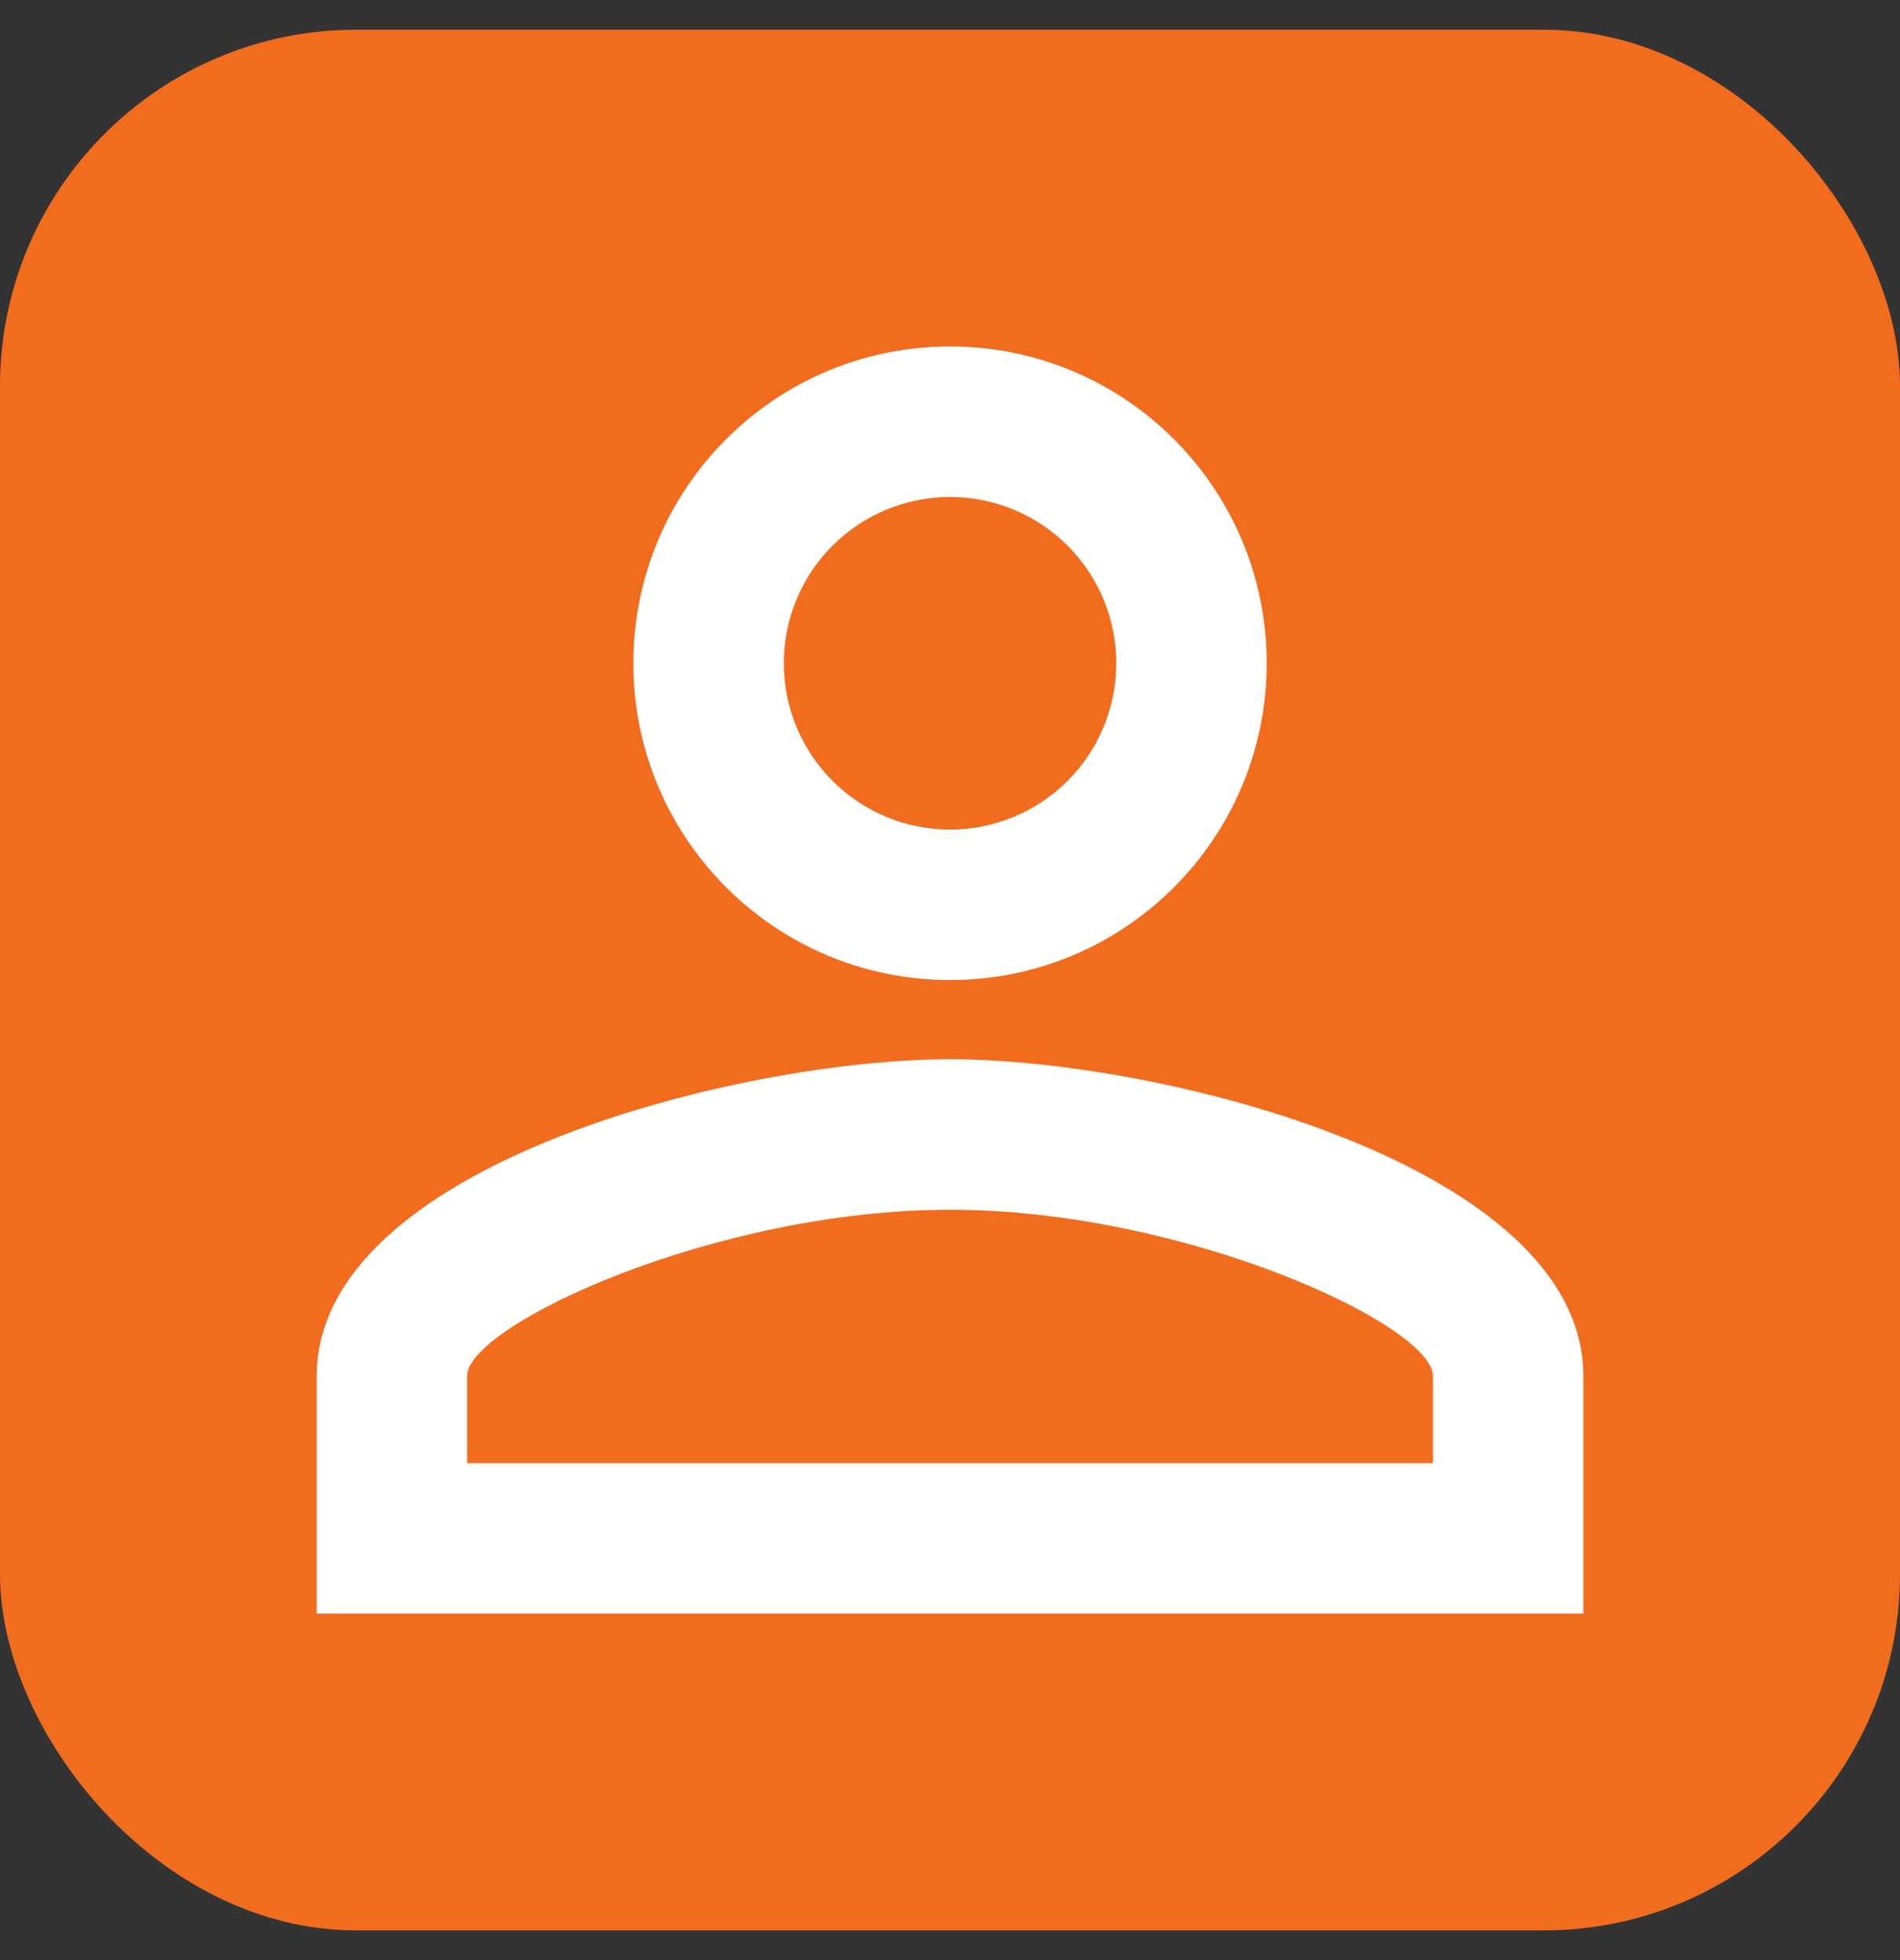
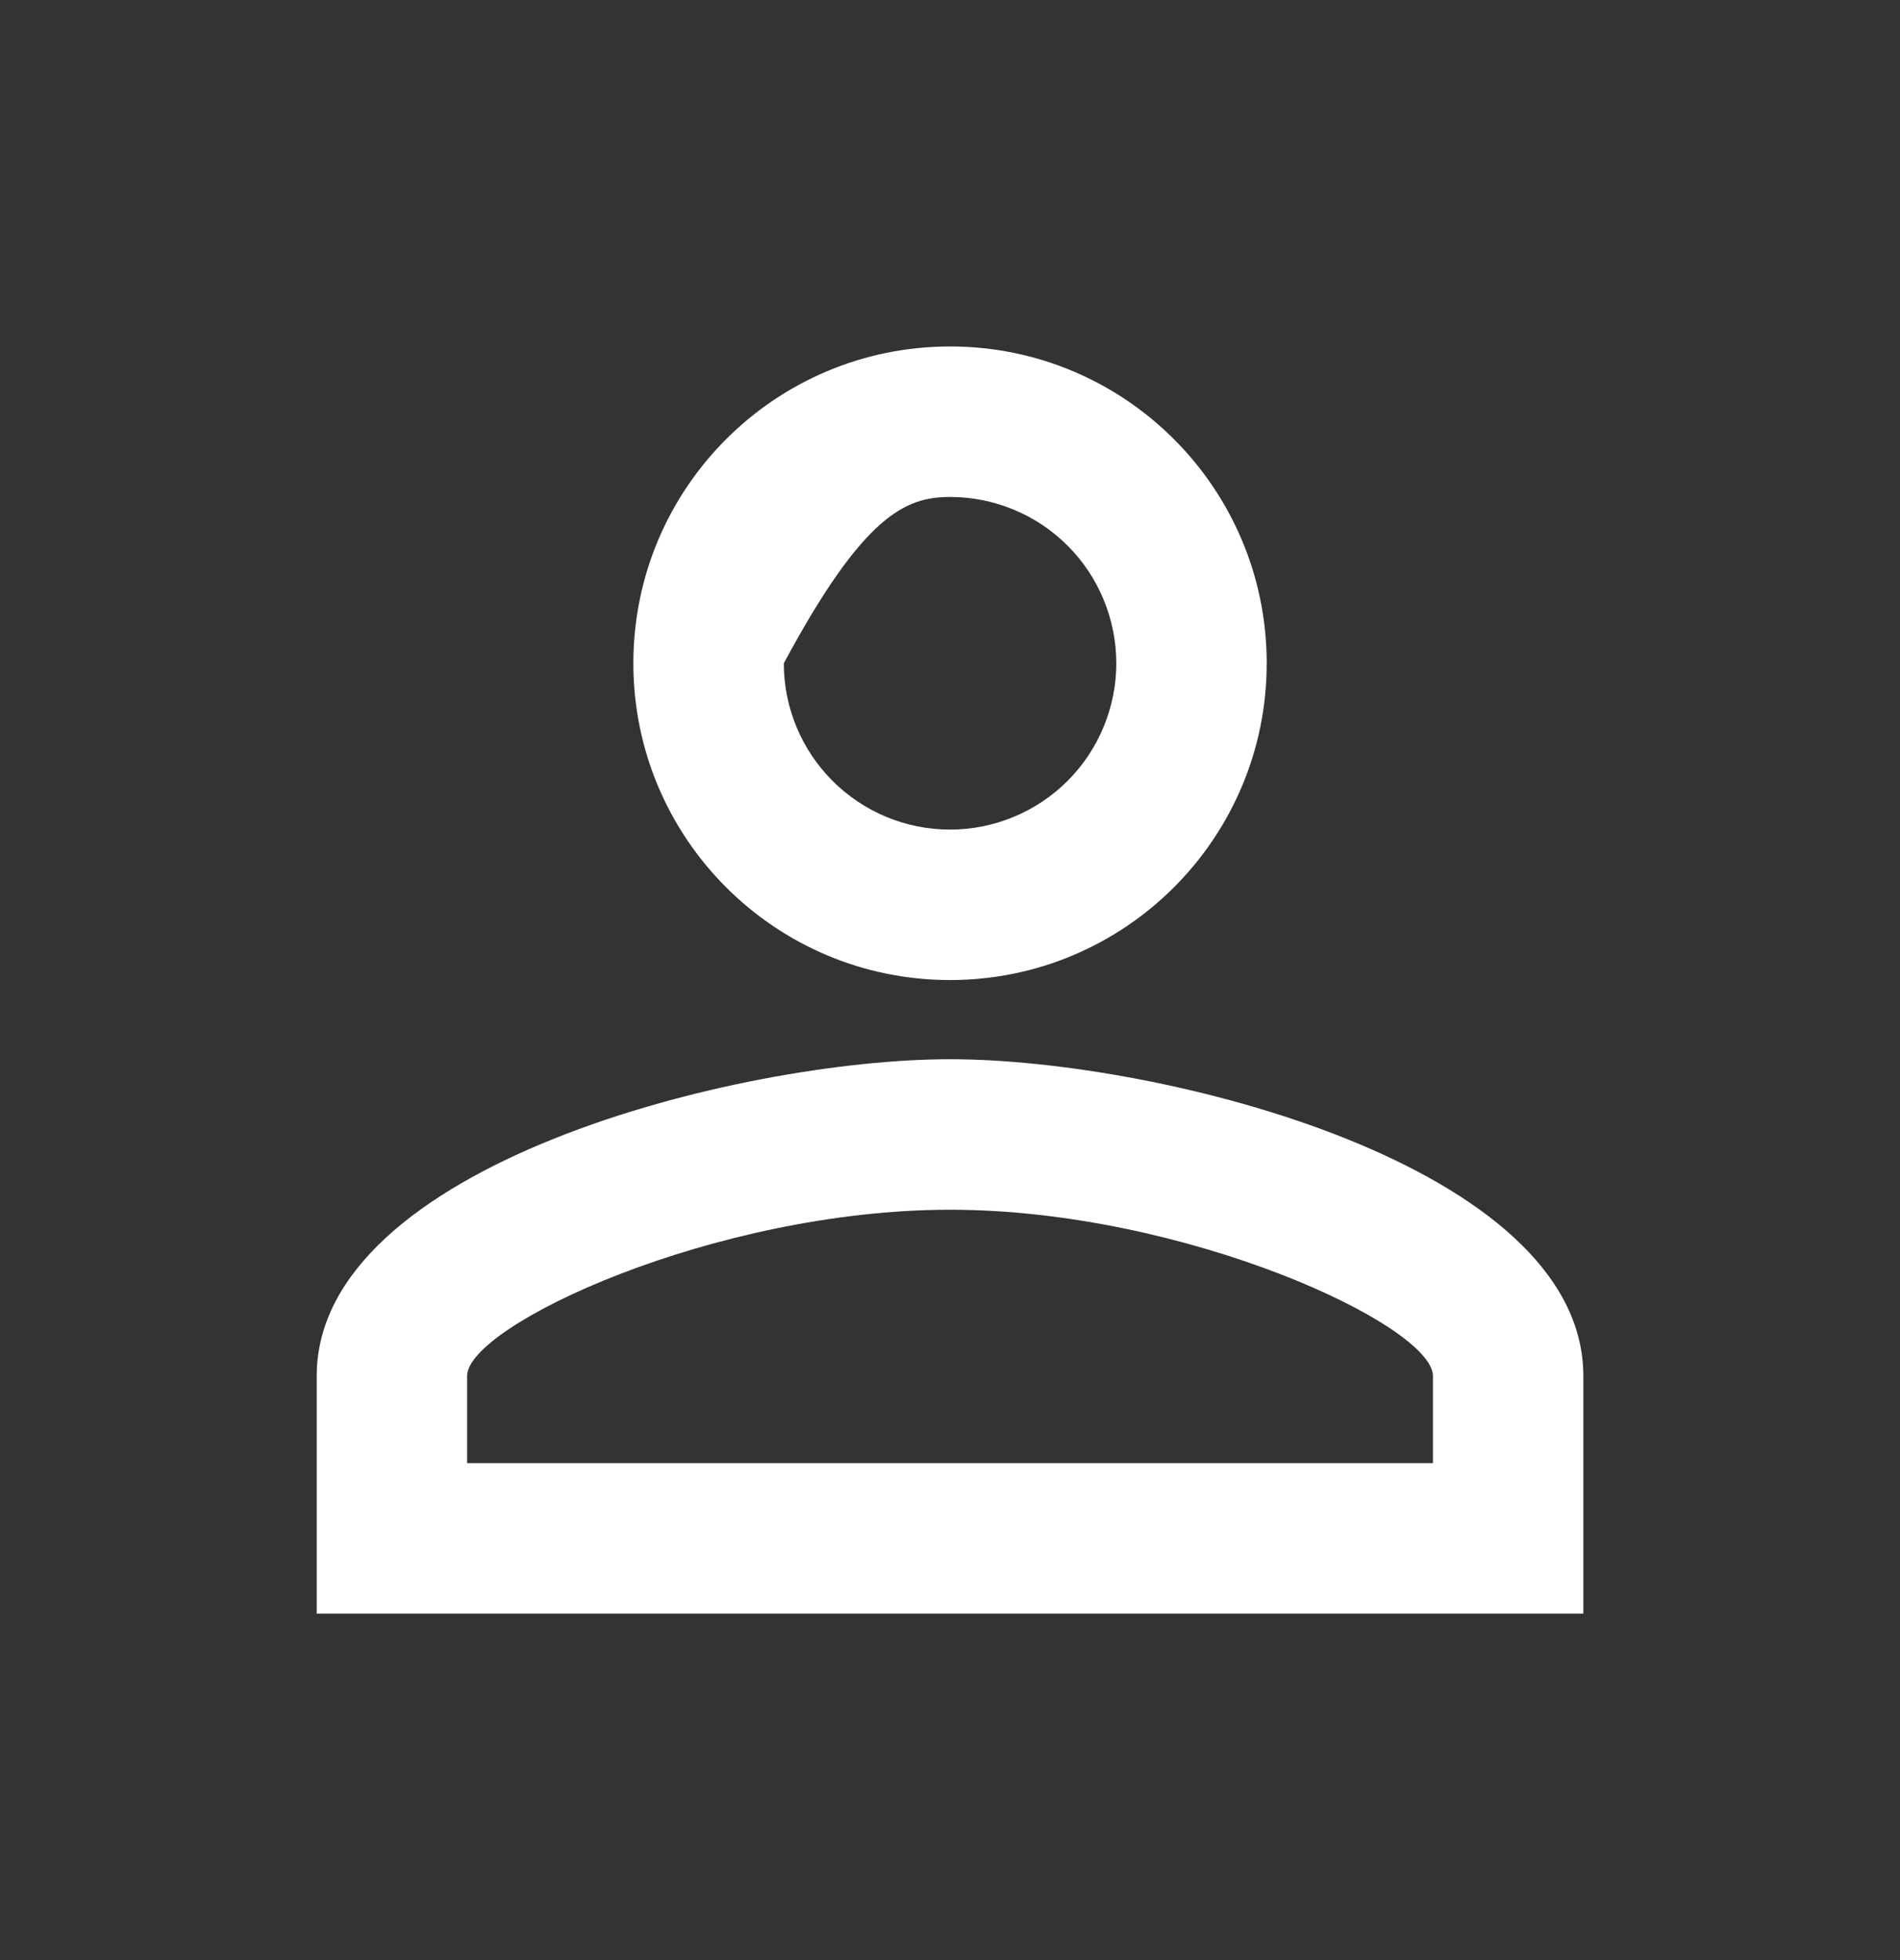
<svg xmlns="http://www.w3.org/2000/svg" width="32" height="33" viewBox="0 0 32 33" fill="none">
  <rect x="0" y="0" width="32" height="33" fill="#333333" stroke="none" />
-   <rect y="0.5" width="32" height="32" rx="6" fill="#F26C1E" />
-   <path d="M16.001 8.367C16.368 8.367 16.733 8.439 17.072 8.58C17.412 8.72 17.721 8.927 17.981 9.187C18.241 9.447 18.447 9.755 18.587 10.095C18.728 10.435 18.801 10.799 18.801 11.167C18.801 11.534 18.728 11.898 18.587 12.238C18.447 12.578 18.241 12.886 17.981 13.146C17.721 13.406 17.412 13.613 17.072 13.753C16.733 13.894 16.368 13.967 16.001 13.967C15.258 13.967 14.546 13.672 14.021 13.146C13.496 12.621 13.201 11.909 13.201 11.167C13.201 10.424 13.496 9.712 14.021 9.187C14.546 8.662 15.258 8.367 16.001 8.367ZM16.001 20.367C19.961 20.367 24.134 22.313 24.134 23.167V24.633H7.867V23.167C7.867 22.313 12.041 20.367 16.001 20.367ZM16.001 5.833C13.054 5.833 10.667 8.22 10.667 11.167C10.667 14.113 13.054 16.5 16.001 16.5C18.947 16.5 21.334 14.113 21.334 11.167C21.334 8.22 18.947 5.833 16.001 5.833ZM16.001 17.833C12.441 17.833 5.334 19.62 5.334 23.167V27.167H26.667V23.167C26.667 19.62 19.561 17.833 16.001 17.833Z" fill="white" />
+   <path d="M16.001 8.367C16.368 8.367 16.733 8.439 17.072 8.58C17.412 8.72 17.721 8.927 17.981 9.187C18.241 9.447 18.447 9.755 18.587 10.095C18.728 10.435 18.801 10.799 18.801 11.167C18.801 11.534 18.728 11.898 18.587 12.238C18.447 12.578 18.241 12.886 17.981 13.146C17.721 13.406 17.412 13.613 17.072 13.753C16.733 13.894 16.368 13.967 16.001 13.967C15.258 13.967 14.546 13.672 14.021 13.146C13.496 12.621 13.201 11.909 13.201 11.167C14.546 8.662 15.258 8.367 16.001 8.367ZM16.001 20.367C19.961 20.367 24.134 22.313 24.134 23.167V24.633H7.867V23.167C7.867 22.313 12.041 20.367 16.001 20.367ZM16.001 5.833C13.054 5.833 10.667 8.22 10.667 11.167C10.667 14.113 13.054 16.5 16.001 16.5C18.947 16.5 21.334 14.113 21.334 11.167C21.334 8.22 18.947 5.833 16.001 5.833ZM16.001 17.833C12.441 17.833 5.334 19.62 5.334 23.167V27.167H26.667V23.167C26.667 19.62 19.561 17.833 16.001 17.833Z" fill="white" />
</svg>